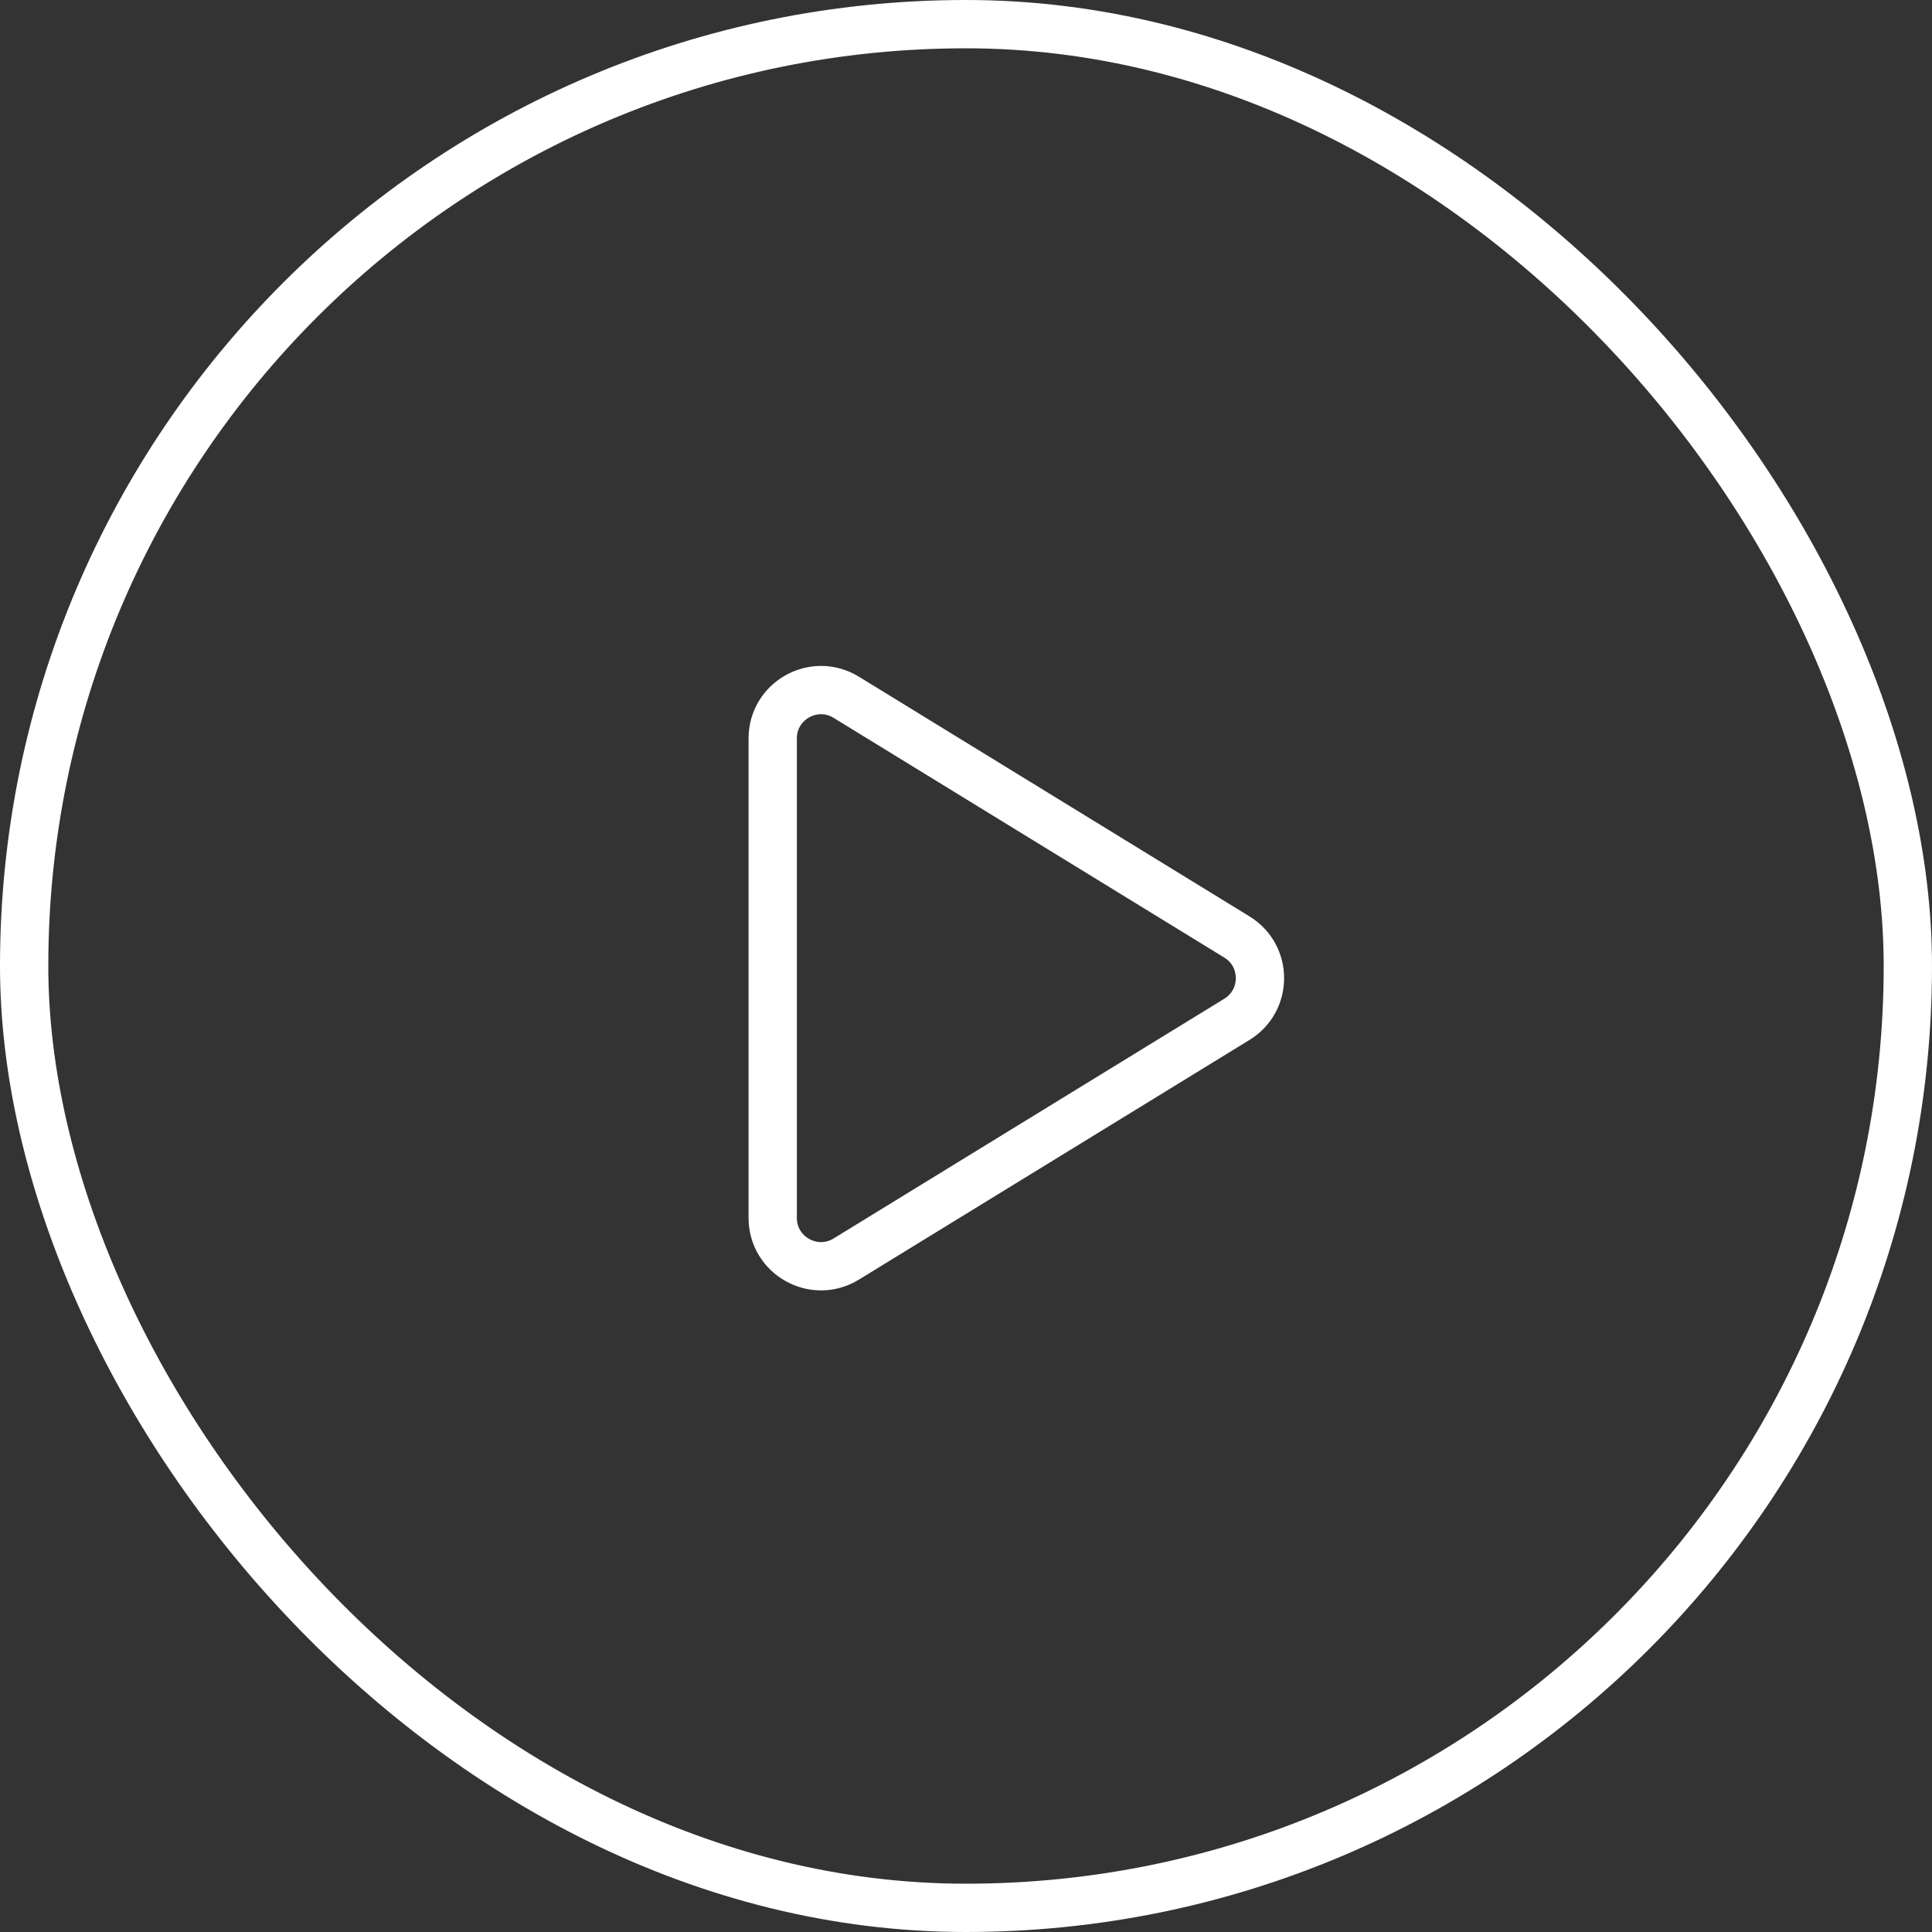
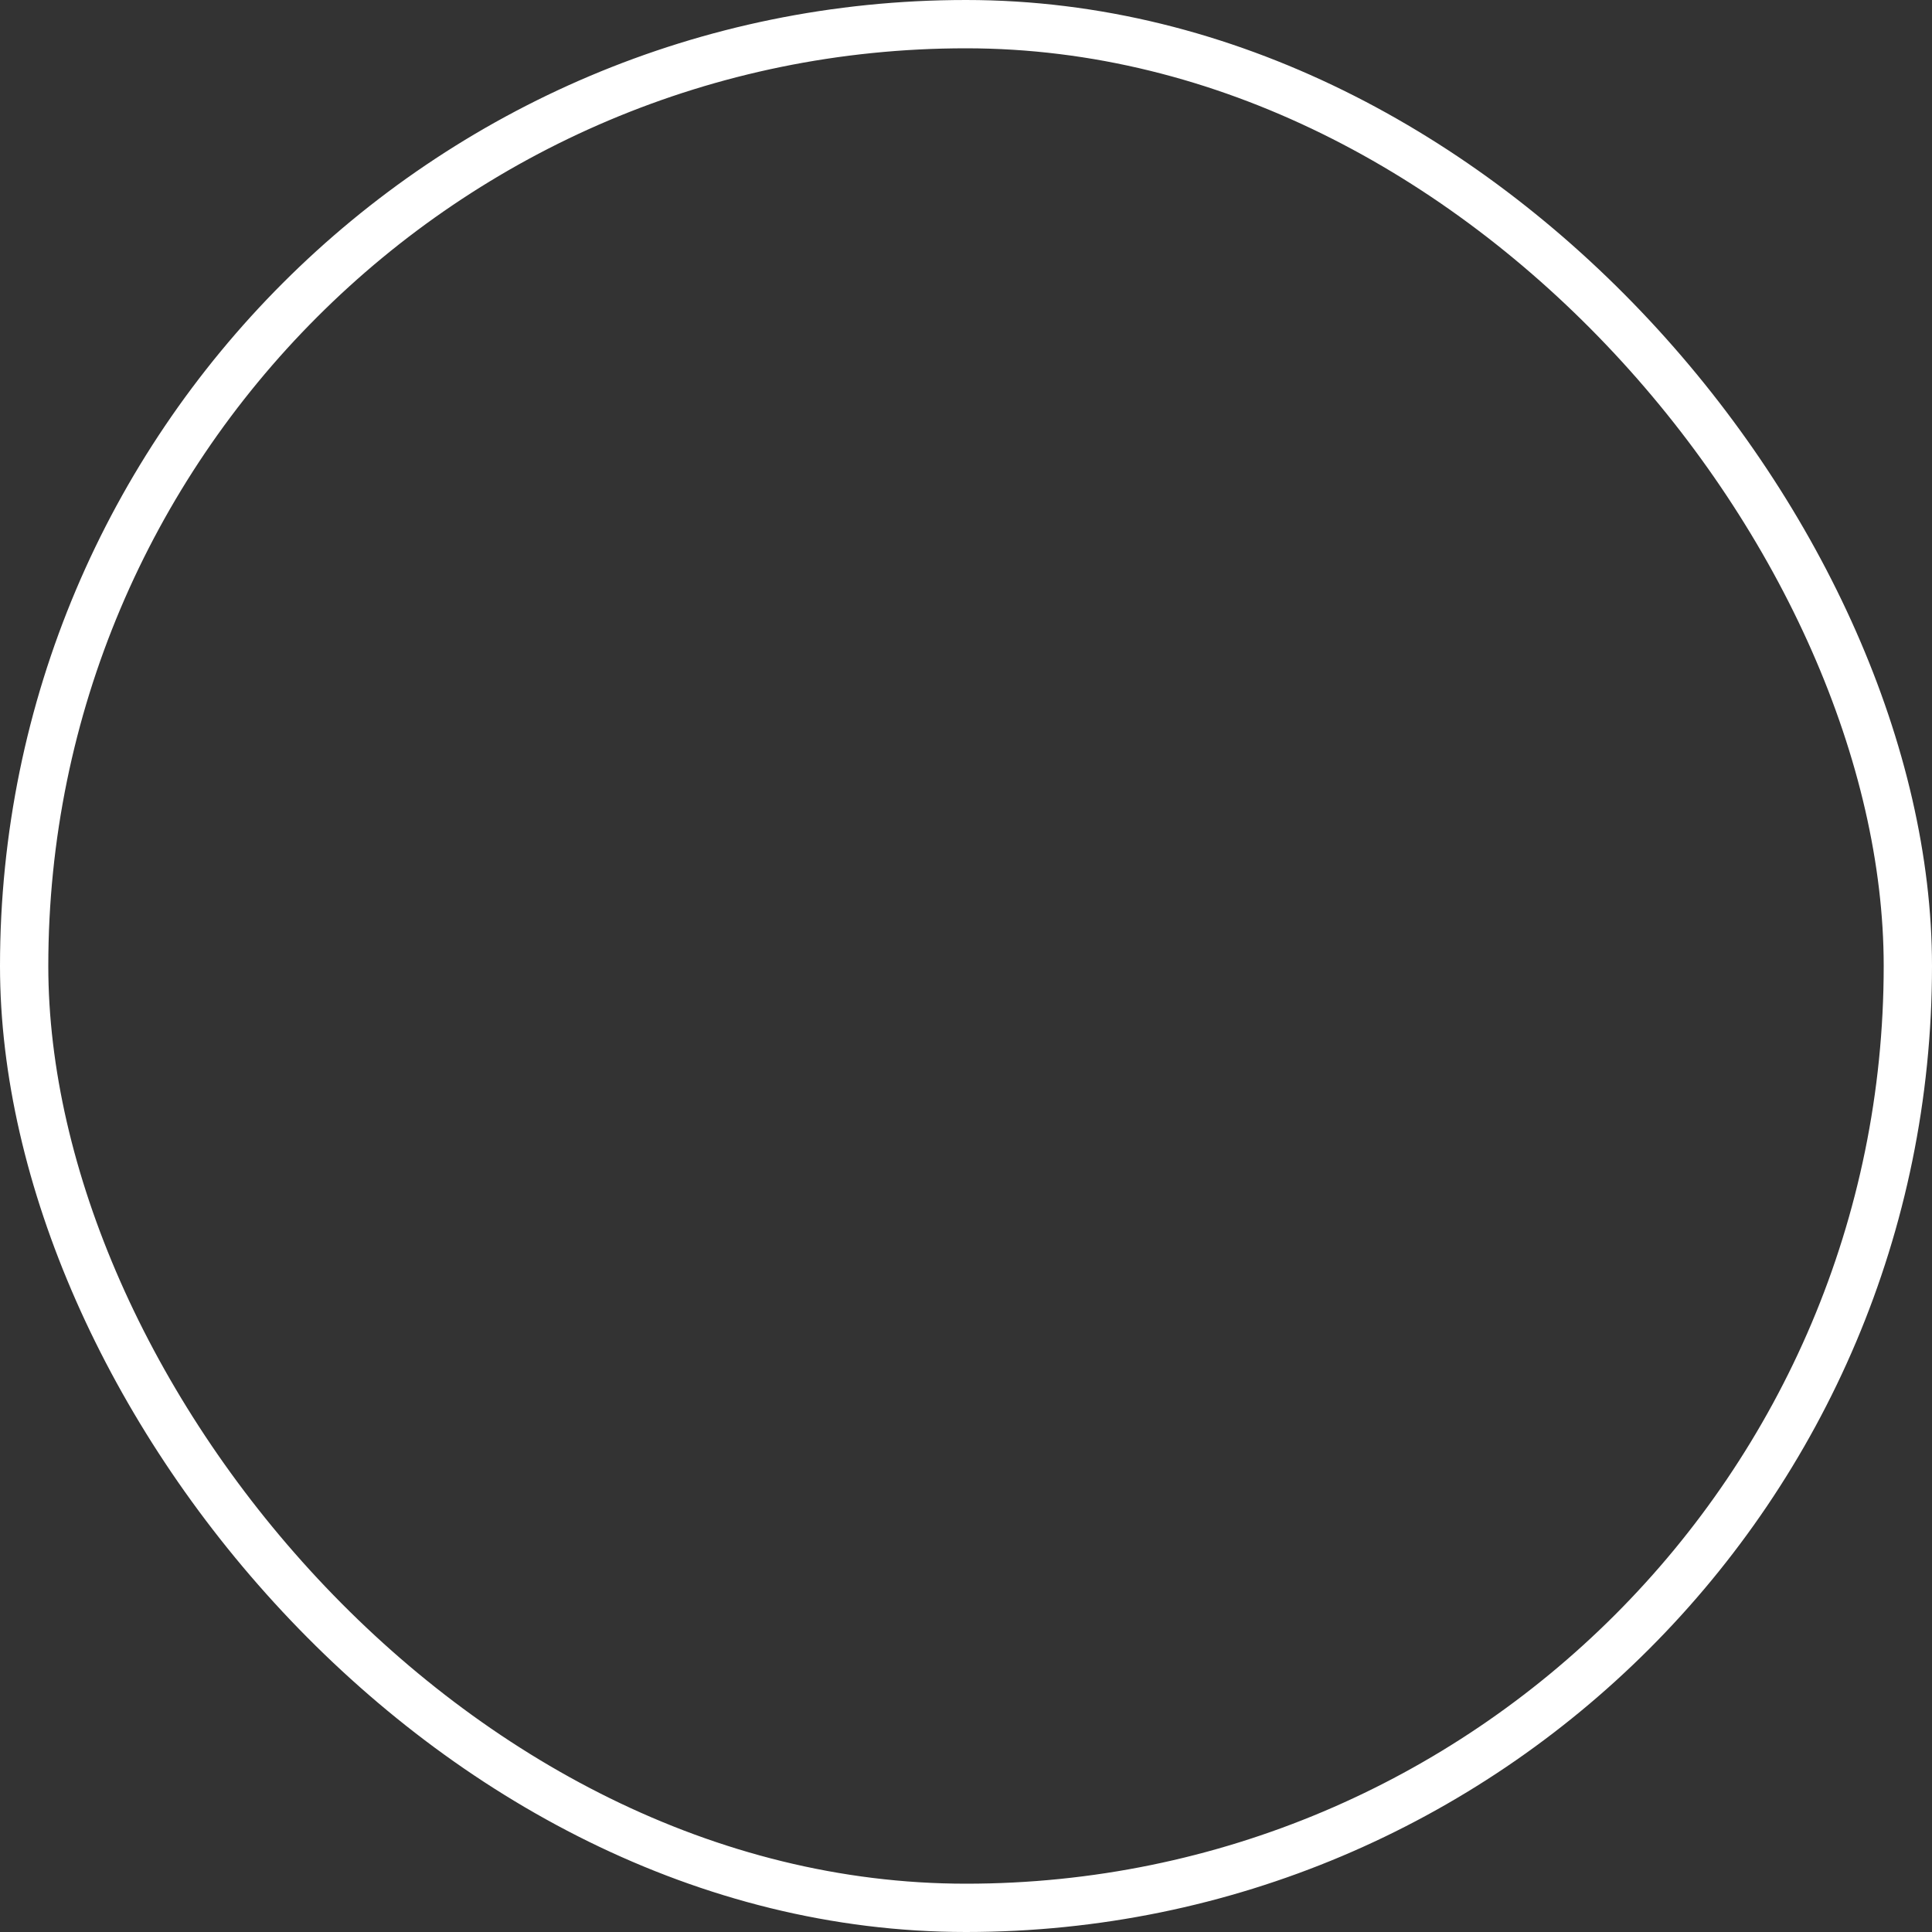
<svg xmlns="http://www.w3.org/2000/svg" width="80" height="80" viewBox="0 0 80 80" fill="none">
  <rect x="0" y="0" width="80" height="80" fill="#333333" stroke="none" />
  <rect x="1" y="1" width="78" height="78" rx="39" stroke="white" stroke-width="2" />
-   <path d="M35.042 28.873C33.709 28.055 31.996 29.014 31.996 30.577V50.43C31.996 51.993 33.709 52.952 35.042 52.134L51.218 42.208C52.49 41.428 52.49 39.579 51.218 38.799L35.042 28.873Z" stroke="white" stroke-width="2" stroke-linejoin="round" />
</svg>